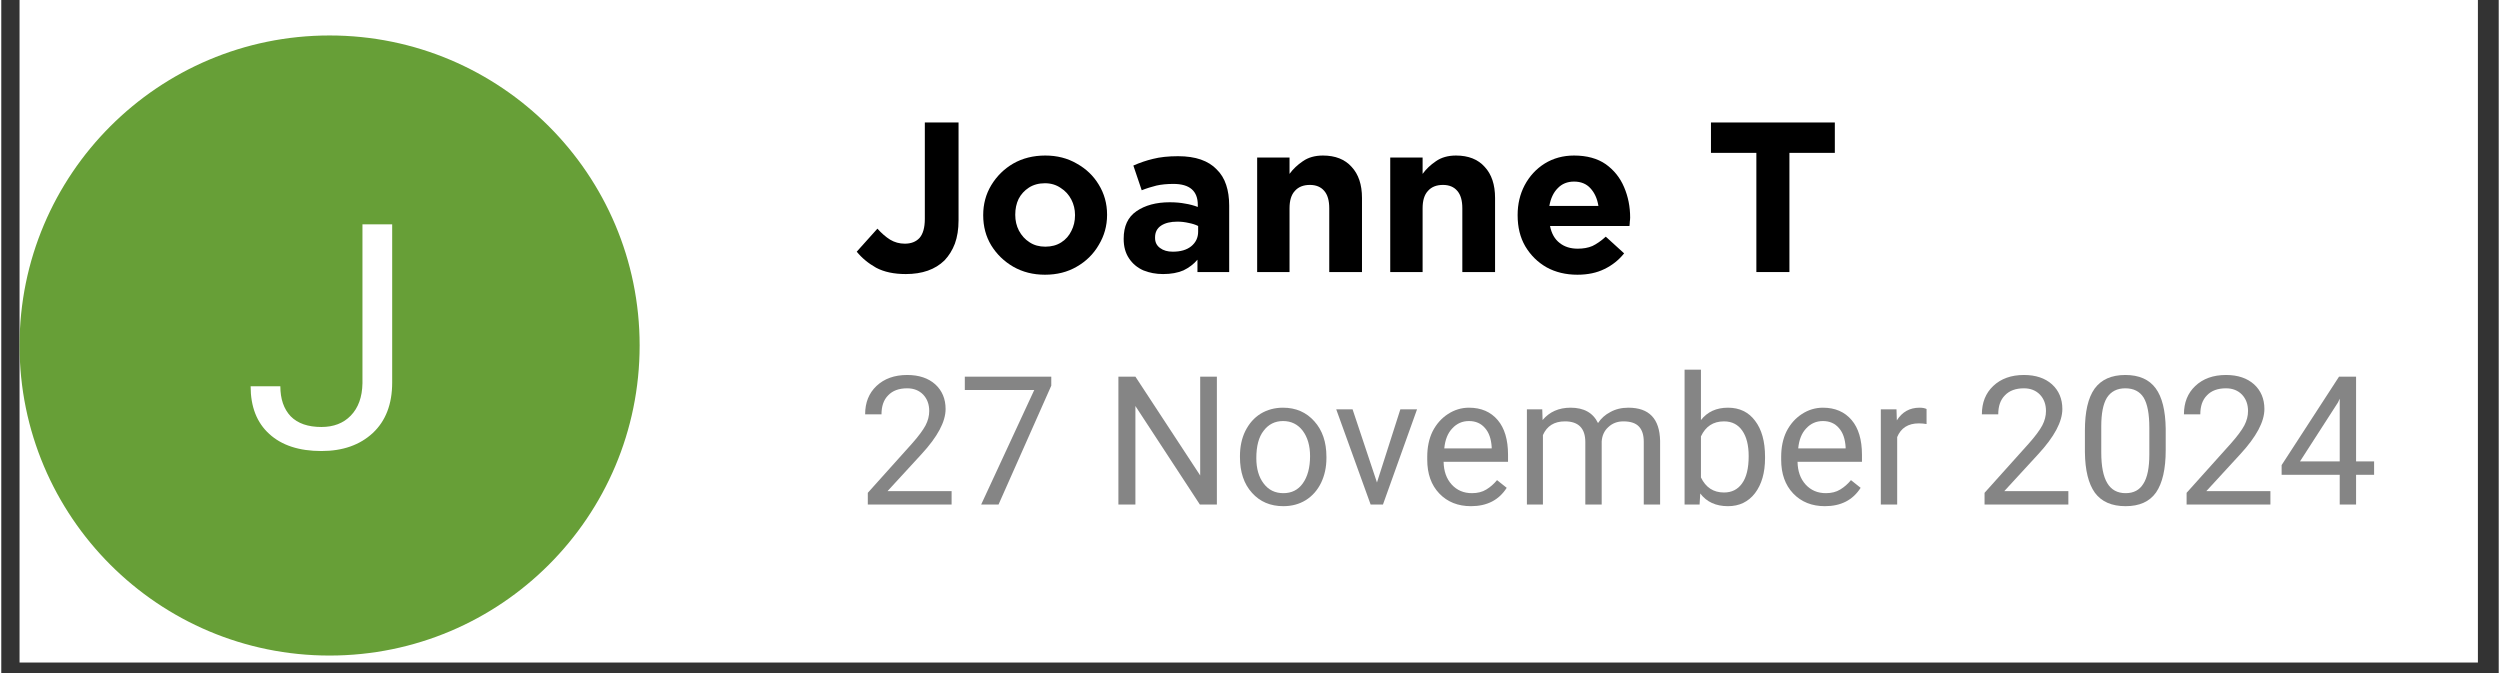
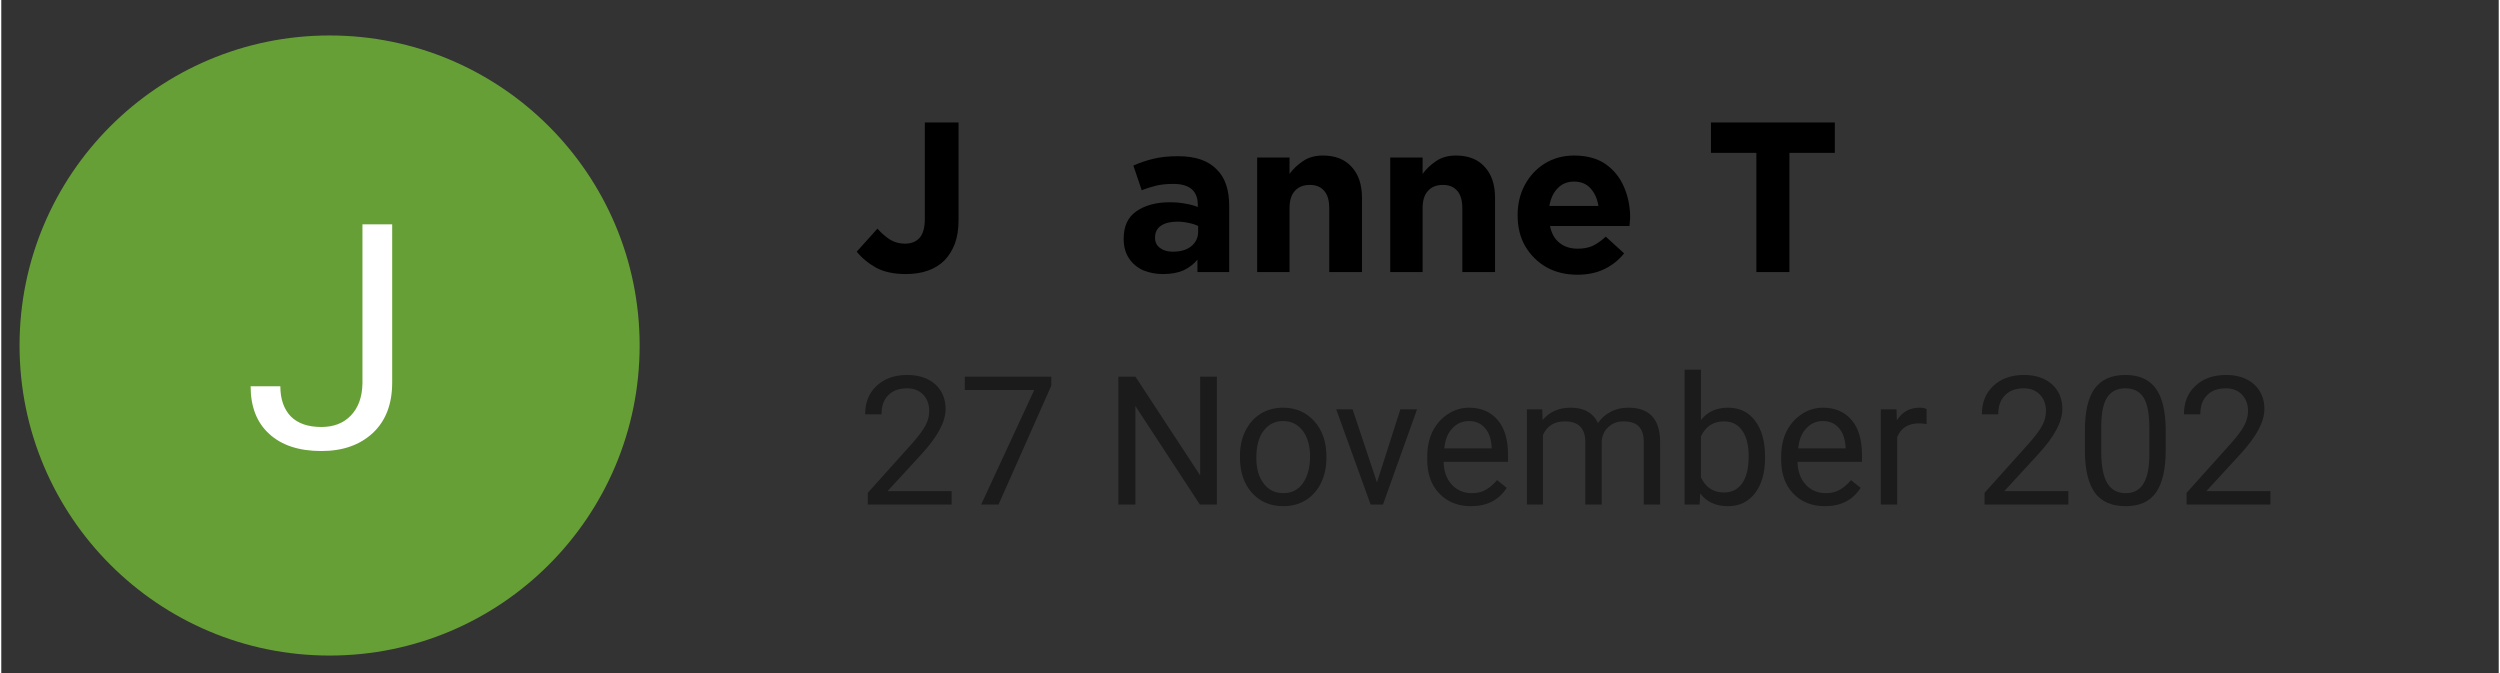
<svg xmlns="http://www.w3.org/2000/svg" width="156" zoomAndPan="magnify" viewBox="0 0 116.88 31.5" height="42" preserveAspectRatio="xMidYMid meet" version="1.0">
  <rect x="0" y="0" width="116.88" height="31.5" fill="#333333" stroke="none" />
  <defs>
    <filter x="0%" y="0%" width="100%" height="100%" id="fe9d255882">
      <feColorMatrix values="0 0 0 0 1 0 0 0 0 1 0 0 0 0 1 0 0 0 1 0" color-interpolation-filters="sRGB" />
    </filter>
    <g />
    <clipPath id="fdc85ef25a">
      <path d="M 0.855 0 L 115.906 0 L 115.906 31.008 L 0.855 31.008 Z M 0.855 0 " clip-rule="nonzero" />
    </clipPath>
    <clipPath id="58da695e3f">
      <path d="M 0.855 1.66 L 29.875 1.66 L 29.875 30.68 L 0.855 30.68 Z M 0.855 1.66 " clip-rule="nonzero" />
    </clipPath>
    <clipPath id="edf76cc1ac">
      <path d="M 15.363 1.66 C 7.352 1.66 0.855 8.156 0.855 16.168 C 0.855 24.184 7.352 30.68 15.363 30.68 C 23.379 30.68 29.875 24.184 29.875 16.168 C 29.875 8.156 23.379 1.66 15.363 1.66 Z M 15.363 1.66 " clip-rule="nonzero" />
    </clipPath>
    <clipPath id="1f2f4fcf59">
      <path d="M 0.855 0.66 L 29.875 0.66 L 29.875 29.68 L 0.855 29.68 Z M 0.855 0.66 " clip-rule="nonzero" />
    </clipPath>
    <clipPath id="8eb1af4049">
      <path d="M 15.363 0.66 C 7.352 0.66 0.855 7.156 0.855 15.168 C 0.855 23.184 7.352 29.68 15.363 29.68 C 23.379 29.68 29.875 23.184 29.875 15.168 C 29.875 7.156 23.379 0.66 15.363 0.66 Z M 15.363 0.66 " clip-rule="nonzero" />
    </clipPath>
    <clipPath id="8b88eef871">
      <rect x="0" width="30" y="0" height="30" />
    </clipPath>
    <clipPath id="ad778c29bb">
      <path d="M 0.012 3 L 8 3 L 8 15 L 0.012 15 Z M 0.012 3 " clip-rule="nonzero" />
    </clipPath>
    <clipPath id="798e81dc86">
      <rect x="0" width="9" y="0" height="18" />
    </clipPath>
    <clipPath id="7eb4a017af">
      <rect x="0" width="48" y="0" height="13" />
    </clipPath>
    <mask id="9616f6713d">
      <g filter="url(#fe9d255882)">
        <rect x="-11.688" width="140.256" fill="#000000" y="-3.15" height="37.8" fill-opacity="0.48" />
      </g>
    </mask>
    <clipPath id="eaceb5a3d7">
      <path d="M 0.836 0.066 L 72.656 0.066 L 72.656 9.988 L 0.836 9.988 Z M 0.836 0.066 " clip-rule="nonzero" />
    </clipPath>
    <clipPath id="5cf46fd503">
      <path d="M 67 1 L 72.656 1 L 72.656 8 L 67 8 Z M 67 1 " clip-rule="nonzero" />
    </clipPath>
    <clipPath id="48a8e9042b">
      <rect x="0" width="73" y="0" height="10" />
    </clipPath>
    <clipPath id="47c98ae8ea">
      <rect x="0" width="73" y="0" height="10" />
    </clipPath>
  </defs>
  <g clip-path="url(#fdc85ef25a)">
-     <path fill="#ffffff" d="M 0.855 0 L 116.027 0 L 116.027 31.008 L 0.855 31.008 Z M 0.855 0 " fill-opacity="1" fill-rule="nonzero" />
-   </g>
+     </g>
  <g clip-path="url(#58da695e3f)">
    <g clip-path="url(#edf76cc1ac)">
      <g transform="matrix(1, 0, 0, 1, 0, 1)">
        <g clip-path="url(#8b88eef871)">
          <g clip-path="url(#1f2f4fcf59)">
            <g clip-path="url(#8eb1af4049)">
              <path fill="#679f37" d="M 0.855 0.66 L 29.875 0.66 L 29.875 29.68 L 0.855 29.68 Z M 0.855 0.66 " fill-opacity="1" fill-rule="nonzero" />
            </g>
          </g>
        </g>
      </g>
    </g>
  </g>
  <g transform="matrix(1, 0, 0, 1, 11, 7)">
    <g clip-path="url(#798e81dc86)">
      <g clip-path="url(#ad778c29bb)">
        <g fill="#ffffff" fill-opacity="1">
          <g transform="translate(0.294, 13.967)">
            <g>
              <path d="M 5.609 -10.469 L 7 -10.469 L 7 -3.062 C 7 -2.051 6.695 -1.266 6.094 -0.703 C 5.488 -0.141 4.688 0.141 3.688 0.141 C 2.645 0.141 1.832 -0.125 1.25 -0.656 C 0.664 -1.188 0.375 -1.93 0.375 -2.891 L 1.766 -2.891 C 1.766 -2.297 1.926 -1.828 2.25 -1.484 C 2.582 -1.148 3.062 -0.984 3.688 -0.984 C 4.258 -0.984 4.719 -1.16 5.062 -1.516 C 5.414 -1.879 5.598 -2.383 5.609 -3.031 Z M 5.609 -10.469 " />
            </g>
          </g>
        </g>
      </g>
    </g>
  </g>
  <g transform="matrix(1, 0, 0, 1, 39, 3)">
    <g clip-path="url(#7eb4a017af)">
      <g fill="#000000" fill-opacity="1">
        <g transform="translate(0.894, 9.732)">
          <g>
            <path d="M 2.438 0.094 C 1.883 0.094 1.422 -0.004 1.047 -0.203 C 0.68 -0.41 0.379 -0.66 0.141 -0.953 L 1.109 -2.031 C 1.305 -1.812 1.504 -1.641 1.703 -1.516 C 1.91 -1.391 2.141 -1.328 2.391 -1.328 C 2.68 -1.328 2.91 -1.414 3.078 -1.594 C 3.242 -1.781 3.328 -2.078 3.328 -2.484 L 3.328 -7 L 4.906 -7 L 4.906 -2.422 C 4.906 -2.004 4.848 -1.641 4.734 -1.328 C 4.617 -1.023 4.457 -0.766 4.25 -0.547 C 3.812 -0.117 3.207 0.094 2.438 0.094 Z M 2.438 0.094 " />
          </g>
        </g>
      </g>
      <g fill="#000000" fill-opacity="1">
        <g transform="translate(6.532, 9.732)">
          <g>
-             <path d="M 3.312 0.125 C 2.758 0.125 2.266 0 1.828 -0.25 C 1.398 -0.5 1.055 -0.832 0.797 -1.25 C 0.547 -1.664 0.422 -2.133 0.422 -2.656 L 0.422 -2.672 C 0.422 -3.18 0.547 -3.645 0.797 -4.062 C 1.055 -4.488 1.398 -4.828 1.828 -5.078 C 2.266 -5.328 2.766 -5.453 3.328 -5.453 C 3.879 -5.453 4.367 -5.328 4.797 -5.078 C 5.234 -4.836 5.578 -4.508 5.828 -4.094 C 6.086 -3.676 6.219 -3.207 6.219 -2.688 L 6.219 -2.672 C 6.219 -2.16 6.086 -1.691 5.828 -1.266 C 5.578 -0.836 5.234 -0.5 4.797 -0.25 C 4.367 0 3.875 0.125 3.312 0.125 Z M 3.328 -1.188 C 3.617 -1.188 3.867 -1.254 4.078 -1.391 C 4.285 -1.523 4.441 -1.703 4.547 -1.922 C 4.66 -2.141 4.719 -2.383 4.719 -2.656 L 4.719 -2.672 C 4.719 -2.93 4.66 -3.172 4.547 -3.391 C 4.43 -3.617 4.266 -3.801 4.047 -3.938 C 3.836 -4.082 3.594 -4.156 3.312 -4.156 C 3.02 -4.156 2.77 -4.086 2.562 -3.953 C 2.352 -3.816 2.191 -3.641 2.078 -3.422 C 1.973 -3.203 1.922 -2.957 1.922 -2.688 L 1.922 -2.672 C 1.922 -2.41 1.977 -2.164 2.094 -1.938 C 2.219 -1.707 2.383 -1.523 2.594 -1.391 C 2.801 -1.254 3.047 -1.188 3.328 -1.188 Z M 3.328 -1.188 " />
-           </g>
+             </g>
        </g>
      </g>
      <g fill="#000000" fill-opacity="1">
        <g transform="translate(13.169, 9.732)">
          <g>
            <path d="M 2.203 0.094 C 1.867 0.094 1.562 0.035 1.281 -0.078 C 1 -0.203 0.773 -0.391 0.609 -0.641 C 0.441 -0.891 0.359 -1.191 0.359 -1.547 L 0.359 -1.562 C 0.359 -2.145 0.555 -2.57 0.953 -2.844 C 1.359 -3.125 1.879 -3.266 2.516 -3.266 C 2.797 -3.266 3.035 -3.242 3.234 -3.203 C 3.441 -3.172 3.641 -3.117 3.828 -3.047 L 3.828 -3.141 C 3.828 -3.797 3.445 -4.125 2.688 -4.125 C 2.383 -4.125 2.117 -4.098 1.891 -4.047 C 1.672 -3.992 1.441 -3.922 1.203 -3.828 L 0.812 -4.984 C 1.113 -5.117 1.422 -5.223 1.734 -5.297 C 2.055 -5.379 2.445 -5.422 2.906 -5.422 C 3.32 -5.422 3.676 -5.367 3.969 -5.266 C 4.27 -5.16 4.516 -5.008 4.703 -4.812 C 4.91 -4.613 5.062 -4.367 5.156 -4.078 C 5.25 -3.797 5.297 -3.473 5.297 -3.109 L 5.297 0 L 3.812 0 L 3.812 -0.578 C 3.633 -0.367 3.414 -0.203 3.156 -0.078 C 2.895 0.035 2.578 0.094 2.203 0.094 Z M 2.656 -0.953 C 3.02 -0.953 3.305 -1.035 3.516 -1.203 C 3.734 -1.379 3.844 -1.609 3.844 -1.891 L 3.844 -2.156 C 3.719 -2.219 3.57 -2.266 3.406 -2.297 C 3.238 -2.336 3.062 -2.359 2.875 -2.359 C 2.551 -2.359 2.297 -2.297 2.109 -2.172 C 1.922 -2.047 1.828 -1.863 1.828 -1.625 L 1.828 -1.594 C 1.828 -1.395 1.906 -1.238 2.062 -1.125 C 2.219 -1.008 2.414 -0.953 2.656 -0.953 Z M 2.656 -0.953 " />
          </g>
        </g>
      </g>
      <g fill="#000000" fill-opacity="1">
        <g transform="translate(19.087, 9.732)">
          <g>
            <path d="M 0.688 0 L 0.688 -5.359 L 2.203 -5.359 L 2.203 -4.594 C 2.367 -4.82 2.578 -5.02 2.828 -5.188 C 3.078 -5.363 3.391 -5.453 3.766 -5.453 C 4.348 -5.453 4.797 -5.273 5.109 -4.922 C 5.43 -4.578 5.594 -4.094 5.594 -3.469 L 5.594 0 L 4.062 0 L 4.062 -2.984 C 4.062 -3.348 3.984 -3.617 3.828 -3.797 C 3.672 -3.984 3.445 -4.078 3.156 -4.078 C 2.852 -4.078 2.617 -3.984 2.453 -3.797 C 2.285 -3.617 2.203 -3.348 2.203 -2.984 L 2.203 0 Z M 0.688 0 " />
          </g>
        </g>
      </g>
      <g fill="#000000" fill-opacity="1">
        <g transform="translate(25.315, 9.732)">
          <g>
            <path d="M 0.688 0 L 0.688 -5.359 L 2.203 -5.359 L 2.203 -4.594 C 2.367 -4.82 2.578 -5.02 2.828 -5.188 C 3.078 -5.363 3.391 -5.453 3.766 -5.453 C 4.348 -5.453 4.797 -5.273 5.109 -4.922 C 5.43 -4.578 5.594 -4.094 5.594 -3.469 L 5.594 0 L 4.062 0 L 4.062 -2.984 C 4.062 -3.348 3.984 -3.617 3.828 -3.797 C 3.672 -3.984 3.445 -4.078 3.156 -4.078 C 2.852 -4.078 2.617 -3.984 2.453 -3.797 C 2.285 -3.617 2.203 -3.348 2.203 -2.984 L 2.203 0 Z M 0.688 0 " />
          </g>
        </g>
      </g>
      <g fill="#000000" fill-opacity="1">
        <g transform="translate(31.543, 9.732)">
          <g>
            <path d="M 3.219 0.125 C 2.676 0.125 2.195 0.008 1.781 -0.219 C 1.363 -0.457 1.031 -0.785 0.781 -1.203 C 0.539 -1.617 0.422 -2.102 0.422 -2.656 L 0.422 -2.672 C 0.422 -3.18 0.531 -3.645 0.75 -4.062 C 0.977 -4.488 1.289 -4.828 1.688 -5.078 C 2.094 -5.328 2.551 -5.453 3.062 -5.453 C 3.664 -5.453 4.16 -5.316 4.547 -5.047 C 4.93 -4.773 5.219 -4.414 5.406 -3.969 C 5.594 -3.531 5.688 -3.055 5.688 -2.547 C 5.688 -2.484 5.68 -2.422 5.672 -2.359 C 5.672 -2.297 5.664 -2.227 5.656 -2.156 L 1.938 -2.156 C 2.008 -1.801 2.16 -1.535 2.391 -1.359 C 2.617 -1.18 2.898 -1.094 3.234 -1.094 C 3.492 -1.094 3.723 -1.133 3.922 -1.219 C 4.117 -1.312 4.328 -1.457 4.547 -1.656 L 5.406 -0.875 C 5.156 -0.562 4.848 -0.316 4.484 -0.141 C 4.129 0.035 3.707 0.125 3.219 0.125 Z M 1.906 -3.094 L 4.203 -3.094 C 4.148 -3.438 4.023 -3.711 3.828 -3.922 C 3.641 -4.129 3.383 -4.234 3.062 -4.234 C 2.75 -4.234 2.492 -4.129 2.297 -3.922 C 2.098 -3.723 1.969 -3.445 1.906 -3.094 Z M 1.906 -3.094 " />
          </g>
        </g>
      </g>
      <g fill="#000000" fill-opacity="1">
        <g transform="translate(37.67, 9.732)">
          <g />
        </g>
      </g>
      <g fill="#000000" fill-opacity="1">
        <g transform="translate(40.669, 9.732)">
          <g>
            <path d="M 2.469 0 L 2.469 -5.578 L 0.344 -5.578 L 0.344 -7 L 6.141 -7 L 6.141 -5.578 L 4.016 -5.578 L 4.016 0 Z M 2.469 0 " />
          </g>
        </g>
      </g>
    </g>
  </g>
  <g mask="url(#9616f6713d)">
    <g transform="matrix(1, 0, 0, 1, 39, 16)">
      <g clip-path="url(#47c98ae8ea)">
        <g clip-path="url(#eaceb5a3d7)">
          <g transform="matrix(1, 0, 0, 1, -0, -0)">
            <g clip-path="url(#48a8e9042b)">
              <g fill="#000000" fill-opacity="1">
                <g transform="translate(1.053, 7.611)">
                  <g>
                    <path d="M 4.422 0 L 0.5 0 L 0.5 -0.547 L 2.562 -2.844 C 2.875 -3.195 3.086 -3.484 3.203 -3.703 C 3.316 -3.922 3.375 -4.145 3.375 -4.375 C 3.375 -4.688 3.281 -4.941 3.094 -5.141 C 2.906 -5.336 2.656 -5.438 2.344 -5.438 C 1.957 -5.438 1.66 -5.328 1.453 -5.109 C 1.242 -4.898 1.141 -4.602 1.141 -4.219 L 0.375 -4.219 C 0.375 -4.77 0.551 -5.211 0.906 -5.547 C 1.27 -5.891 1.75 -6.062 2.344 -6.062 C 2.895 -6.062 3.332 -5.914 3.656 -5.625 C 3.977 -5.332 4.141 -4.945 4.141 -4.469 C 4.141 -3.875 3.766 -3.172 3.016 -2.359 L 1.422 -0.625 L 4.422 -0.625 Z M 4.422 0 " />
                  </g>
                </g>
              </g>
              <g fill="#000000" fill-opacity="1">
                <g transform="translate(5.781, 7.611)">
                  <g>
                    <path d="M 4.359 -5.562 L 1.891 0 L 1.078 0 L 3.562 -5.359 L 0.312 -5.359 L 0.312 -5.984 L 4.359 -5.984 Z M 4.359 -5.562 " />
                  </g>
                </g>
              </g>
              <g fill="#000000" fill-opacity="1">
                <g transform="translate(10.509, 7.611)">
                  <g />
                </g>
              </g>
              <g fill="#000000" fill-opacity="1">
                <g transform="translate(12.593, 7.611)">
                  <g>
                    <path d="M 5.297 0 L 4.5 0 L 1.484 -4.609 L 1.484 0 L 0.688 0 L 0.688 -5.984 L 1.484 -5.984 L 4.516 -1.359 L 4.516 -5.984 L 5.297 -5.984 Z M 5.297 0 " />
                  </g>
                </g>
              </g>
              <g fill="#000000" fill-opacity="1">
                <g transform="translate(18.595, 7.611)">
                  <g>
                    <path d="M 0.375 -2.266 C 0.375 -2.703 0.457 -3.094 0.625 -3.438 C 0.801 -3.789 1.039 -4.062 1.344 -4.25 C 1.656 -4.438 2.004 -4.531 2.391 -4.531 C 2.992 -4.531 3.484 -4.316 3.859 -3.891 C 4.234 -3.473 4.422 -2.922 4.422 -2.234 L 4.422 -2.172 C 4.422 -1.742 4.336 -1.359 4.172 -1.016 C 4.004 -0.672 3.766 -0.398 3.453 -0.203 C 3.148 -0.016 2.801 0.078 2.406 0.078 C 1.801 0.078 1.312 -0.129 0.938 -0.547 C 0.562 -0.961 0.375 -1.52 0.375 -2.219 Z M 1.141 -2.172 C 1.141 -1.68 1.254 -1.285 1.484 -0.984 C 1.711 -0.68 2.02 -0.531 2.406 -0.531 C 2.789 -0.531 3.094 -0.68 3.312 -0.984 C 3.539 -1.297 3.656 -1.723 3.656 -2.266 C 3.656 -2.754 3.539 -3.148 3.312 -3.453 C 3.082 -3.754 2.773 -3.906 2.391 -3.906 C 2.016 -3.906 1.711 -3.754 1.484 -3.453 C 1.254 -3.16 1.141 -2.734 1.141 -2.172 Z M 1.141 -2.172 " />
                  </g>
                </g>
              </g>
              <g fill="#000000" fill-opacity="1">
                <g transform="translate(23.335, 7.611)">
                  <g>
                    <path d="M 2.047 -1.031 L 3.141 -4.453 L 3.922 -4.453 L 2.328 0 L 1.75 0 L 0.141 -4.453 L 0.906 -4.453 Z M 2.047 -1.031 " />
                  </g>
                </g>
              </g>
              <g fill="#000000" fill-opacity="1">
                <g transform="translate(27.36, 7.611)">
                  <g>
                    <path d="M 2.422 0.078 C 1.816 0.078 1.32 -0.117 0.938 -0.516 C 0.562 -0.91 0.375 -1.438 0.375 -2.094 L 0.375 -2.234 C 0.375 -2.68 0.457 -3.078 0.625 -3.422 C 0.801 -3.766 1.039 -4.035 1.344 -4.234 C 1.645 -4.43 1.973 -4.531 2.328 -4.531 C 2.898 -4.531 3.348 -4.336 3.672 -3.953 C 3.992 -3.578 4.156 -3.035 4.156 -2.328 L 4.156 -2 L 1.141 -2 C 1.148 -1.562 1.273 -1.207 1.516 -0.938 C 1.766 -0.664 2.082 -0.531 2.469 -0.531 C 2.727 -0.531 2.953 -0.586 3.141 -0.703 C 3.328 -0.816 3.492 -0.961 3.641 -1.141 L 4.094 -0.781 C 3.727 -0.207 3.172 0.078 2.422 0.078 Z M 2.328 -3.906 C 2.016 -3.906 1.754 -3.789 1.547 -3.562 C 1.336 -3.344 1.211 -3.031 1.172 -2.625 L 3.391 -2.625 L 3.391 -2.688 C 3.367 -3.07 3.266 -3.367 3.078 -3.578 C 2.891 -3.797 2.641 -3.906 2.328 -3.906 Z M 2.328 -3.906 " />
                  </g>
                </g>
              </g>
              <g fill="#000000" fill-opacity="1">
                <g transform="translate(31.821, 7.611)">
                  <g>
                    <path d="M 1.297 -4.453 L 1.312 -3.953 C 1.633 -4.336 2.07 -4.531 2.625 -4.531 C 3.25 -4.531 3.676 -4.289 3.906 -3.812 C 4.051 -4.031 4.242 -4.203 4.484 -4.328 C 4.723 -4.461 5.004 -4.531 5.328 -4.531 C 6.297 -4.531 6.789 -4.016 6.812 -2.984 L 6.812 0 L 6.047 0 L 6.047 -2.938 C 6.047 -3.25 5.973 -3.484 5.828 -3.641 C 5.68 -3.805 5.438 -3.891 5.094 -3.891 C 4.812 -3.891 4.578 -3.801 4.391 -3.625 C 4.203 -3.457 4.098 -3.234 4.078 -2.953 L 4.078 0 L 3.312 0 L 3.312 -2.922 C 3.312 -3.566 2.992 -3.891 2.359 -3.891 C 1.859 -3.891 1.516 -3.676 1.328 -3.25 L 1.328 0 L 0.578 0 L 0.578 -4.453 Z M 1.297 -4.453 " />
                  </g>
                </g>
              </g>
              <g fill="#000000" fill-opacity="1">
                <g transform="translate(39.2, 7.611)">
                  <g>
                    <path d="M 4.344 -2.172 C 4.344 -1.492 4.188 -0.945 3.875 -0.531 C 3.562 -0.125 3.141 0.078 2.609 0.078 C 2.047 0.078 1.613 -0.117 1.312 -0.516 L 1.281 0 L 0.578 0 L 0.578 -6.312 L 1.344 -6.312 L 1.344 -3.953 C 1.645 -4.336 2.066 -4.531 2.609 -4.531 C 3.148 -4.531 3.57 -4.328 3.875 -3.922 C 4.188 -3.516 4.344 -2.953 4.344 -2.234 Z M 3.578 -2.266 C 3.578 -2.773 3.477 -3.172 3.281 -3.453 C 3.082 -3.742 2.797 -3.891 2.422 -3.891 C 1.922 -3.891 1.562 -3.656 1.344 -3.188 L 1.344 -1.266 C 1.57 -0.797 1.93 -0.562 2.422 -0.562 C 2.785 -0.562 3.066 -0.703 3.266 -0.984 C 3.473 -1.266 3.578 -1.691 3.578 -2.266 Z M 3.578 -2.266 " />
                  </g>
                </g>
              </g>
              <g fill="#000000" fill-opacity="1">
                <g transform="translate(43.924, 7.611)">
                  <g>
                    <path d="M 2.422 0.078 C 1.816 0.078 1.32 -0.117 0.938 -0.516 C 0.562 -0.91 0.375 -1.438 0.375 -2.094 L 0.375 -2.234 C 0.375 -2.68 0.457 -3.078 0.625 -3.422 C 0.801 -3.766 1.039 -4.035 1.344 -4.234 C 1.645 -4.43 1.973 -4.531 2.328 -4.531 C 2.898 -4.531 3.348 -4.336 3.672 -3.953 C 3.992 -3.578 4.156 -3.035 4.156 -2.328 L 4.156 -2 L 1.141 -2 C 1.148 -1.562 1.273 -1.207 1.516 -0.938 C 1.766 -0.664 2.082 -0.531 2.469 -0.531 C 2.727 -0.531 2.953 -0.586 3.141 -0.703 C 3.328 -0.816 3.492 -0.961 3.641 -1.141 L 4.094 -0.781 C 3.727 -0.207 3.172 0.078 2.422 0.078 Z M 2.328 -3.906 C 2.016 -3.906 1.754 -3.789 1.547 -3.562 C 1.336 -3.344 1.211 -3.031 1.172 -2.625 L 3.391 -2.625 L 3.391 -2.688 C 3.367 -3.07 3.266 -3.367 3.078 -3.578 C 2.891 -3.797 2.641 -3.906 2.328 -3.906 Z M 2.328 -3.906 " />
                  </g>
                </g>
              </g>
              <g fill="#000000" fill-opacity="1">
                <g transform="translate(48.384, 7.611)">
                  <g>
                    <path d="M 2.719 -3.766 C 2.602 -3.785 2.484 -3.797 2.359 -3.797 C 1.859 -3.797 1.52 -3.582 1.344 -3.156 L 1.344 0 L 0.578 0 L 0.578 -4.453 L 1.312 -4.453 L 1.328 -3.938 C 1.578 -4.332 1.93 -4.531 2.391 -4.531 C 2.535 -4.531 2.645 -4.508 2.719 -4.469 Z M 2.719 -3.766 " />
                  </g>
                </g>
              </g>
              <g fill="#000000" fill-opacity="1">
                <g transform="translate(51.233, 7.611)">
                  <g />
                </g>
              </g>
              <g fill="#000000" fill-opacity="1">
                <g transform="translate(53.317, 7.611)">
                  <g>
                    <path d="M 4.422 0 L 0.5 0 L 0.5 -0.547 L 2.562 -2.844 C 2.875 -3.195 3.086 -3.484 3.203 -3.703 C 3.316 -3.922 3.375 -4.145 3.375 -4.375 C 3.375 -4.688 3.281 -4.941 3.094 -5.141 C 2.906 -5.336 2.656 -5.438 2.344 -5.438 C 1.957 -5.438 1.66 -5.328 1.453 -5.109 C 1.242 -4.898 1.141 -4.602 1.141 -4.219 L 0.375 -4.219 C 0.375 -4.77 0.551 -5.211 0.906 -5.547 C 1.27 -5.891 1.75 -6.062 2.344 -6.062 C 2.895 -6.062 3.332 -5.914 3.656 -5.625 C 3.977 -5.332 4.141 -4.945 4.141 -4.469 C 4.141 -3.875 3.766 -3.172 3.016 -2.359 L 1.422 -0.625 L 4.422 -0.625 Z M 4.422 0 " />
                  </g>
                </g>
              </g>
              <g fill="#000000" fill-opacity="1">
                <g transform="translate(58.045, 7.611)">
                  <g>
                    <path d="M 4.25 -2.547 C 4.25 -1.66 4.098 -1 3.797 -0.562 C 3.492 -0.133 3.02 0.078 2.375 0.078 C 1.727 0.078 1.25 -0.129 0.938 -0.547 C 0.633 -0.973 0.477 -1.609 0.469 -2.453 L 0.469 -3.469 C 0.469 -4.344 0.617 -4.992 0.922 -5.422 C 1.234 -5.848 1.711 -6.062 2.359 -6.062 C 3.004 -6.062 3.477 -5.852 3.781 -5.438 C 4.082 -5.031 4.238 -4.398 4.25 -3.547 Z M 3.484 -3.594 C 3.484 -4.238 3.395 -4.707 3.219 -5 C 3.039 -5.289 2.754 -5.438 2.359 -5.438 C 1.973 -5.438 1.688 -5.289 1.5 -5 C 1.32 -4.707 1.234 -4.258 1.234 -3.656 L 1.234 -2.438 C 1.234 -1.789 1.328 -1.312 1.516 -1 C 1.703 -0.688 1.988 -0.531 2.375 -0.531 C 2.75 -0.531 3.023 -0.676 3.203 -0.969 C 3.391 -1.258 3.484 -1.719 3.484 -2.344 Z M 3.484 -3.594 " />
                  </g>
                </g>
              </g>
              <g fill="#000000" fill-opacity="1">
                <g transform="translate(62.773, 7.611)">
                  <g>
                    <path d="M 4.422 0 L 0.5 0 L 0.5 -0.547 L 2.562 -2.844 C 2.875 -3.195 3.086 -3.484 3.203 -3.703 C 3.316 -3.922 3.375 -4.145 3.375 -4.375 C 3.375 -4.688 3.281 -4.941 3.094 -5.141 C 2.906 -5.336 2.656 -5.438 2.344 -5.438 C 1.957 -5.438 1.66 -5.328 1.453 -5.109 C 1.242 -4.898 1.141 -4.602 1.141 -4.219 L 0.375 -4.219 C 0.375 -4.77 0.551 -5.211 0.906 -5.547 C 1.27 -5.891 1.75 -6.062 2.344 -6.062 C 2.895 -6.062 3.332 -5.914 3.656 -5.625 C 3.977 -5.332 4.141 -4.945 4.141 -4.469 C 4.141 -3.875 3.766 -3.172 3.016 -2.359 L 1.422 -0.625 L 4.422 -0.625 Z M 4.422 0 " />
                  </g>
                </g>
              </g>
              <g clip-path="url(#5cf46fd503)">
                <g fill="#000000" fill-opacity="1">
                  <g transform="translate(67.501, 7.611)">
                    <g>
-                       <path d="M 3.703 -2.016 L 4.547 -2.016 L 4.547 -1.391 L 3.703 -1.391 L 3.703 0 L 2.938 0 L 2.938 -1.391 L 0.219 -1.391 L 0.219 -1.844 L 2.906 -5.984 L 3.703 -5.984 Z M 1.078 -2.016 L 2.938 -2.016 L 2.938 -4.953 L 2.859 -4.781 Z M 1.078 -2.016 " />
-                     </g>
+                       </g>
                  </g>
                </g>
              </g>
            </g>
          </g>
        </g>
      </g>
    </g>
  </g>
</svg>